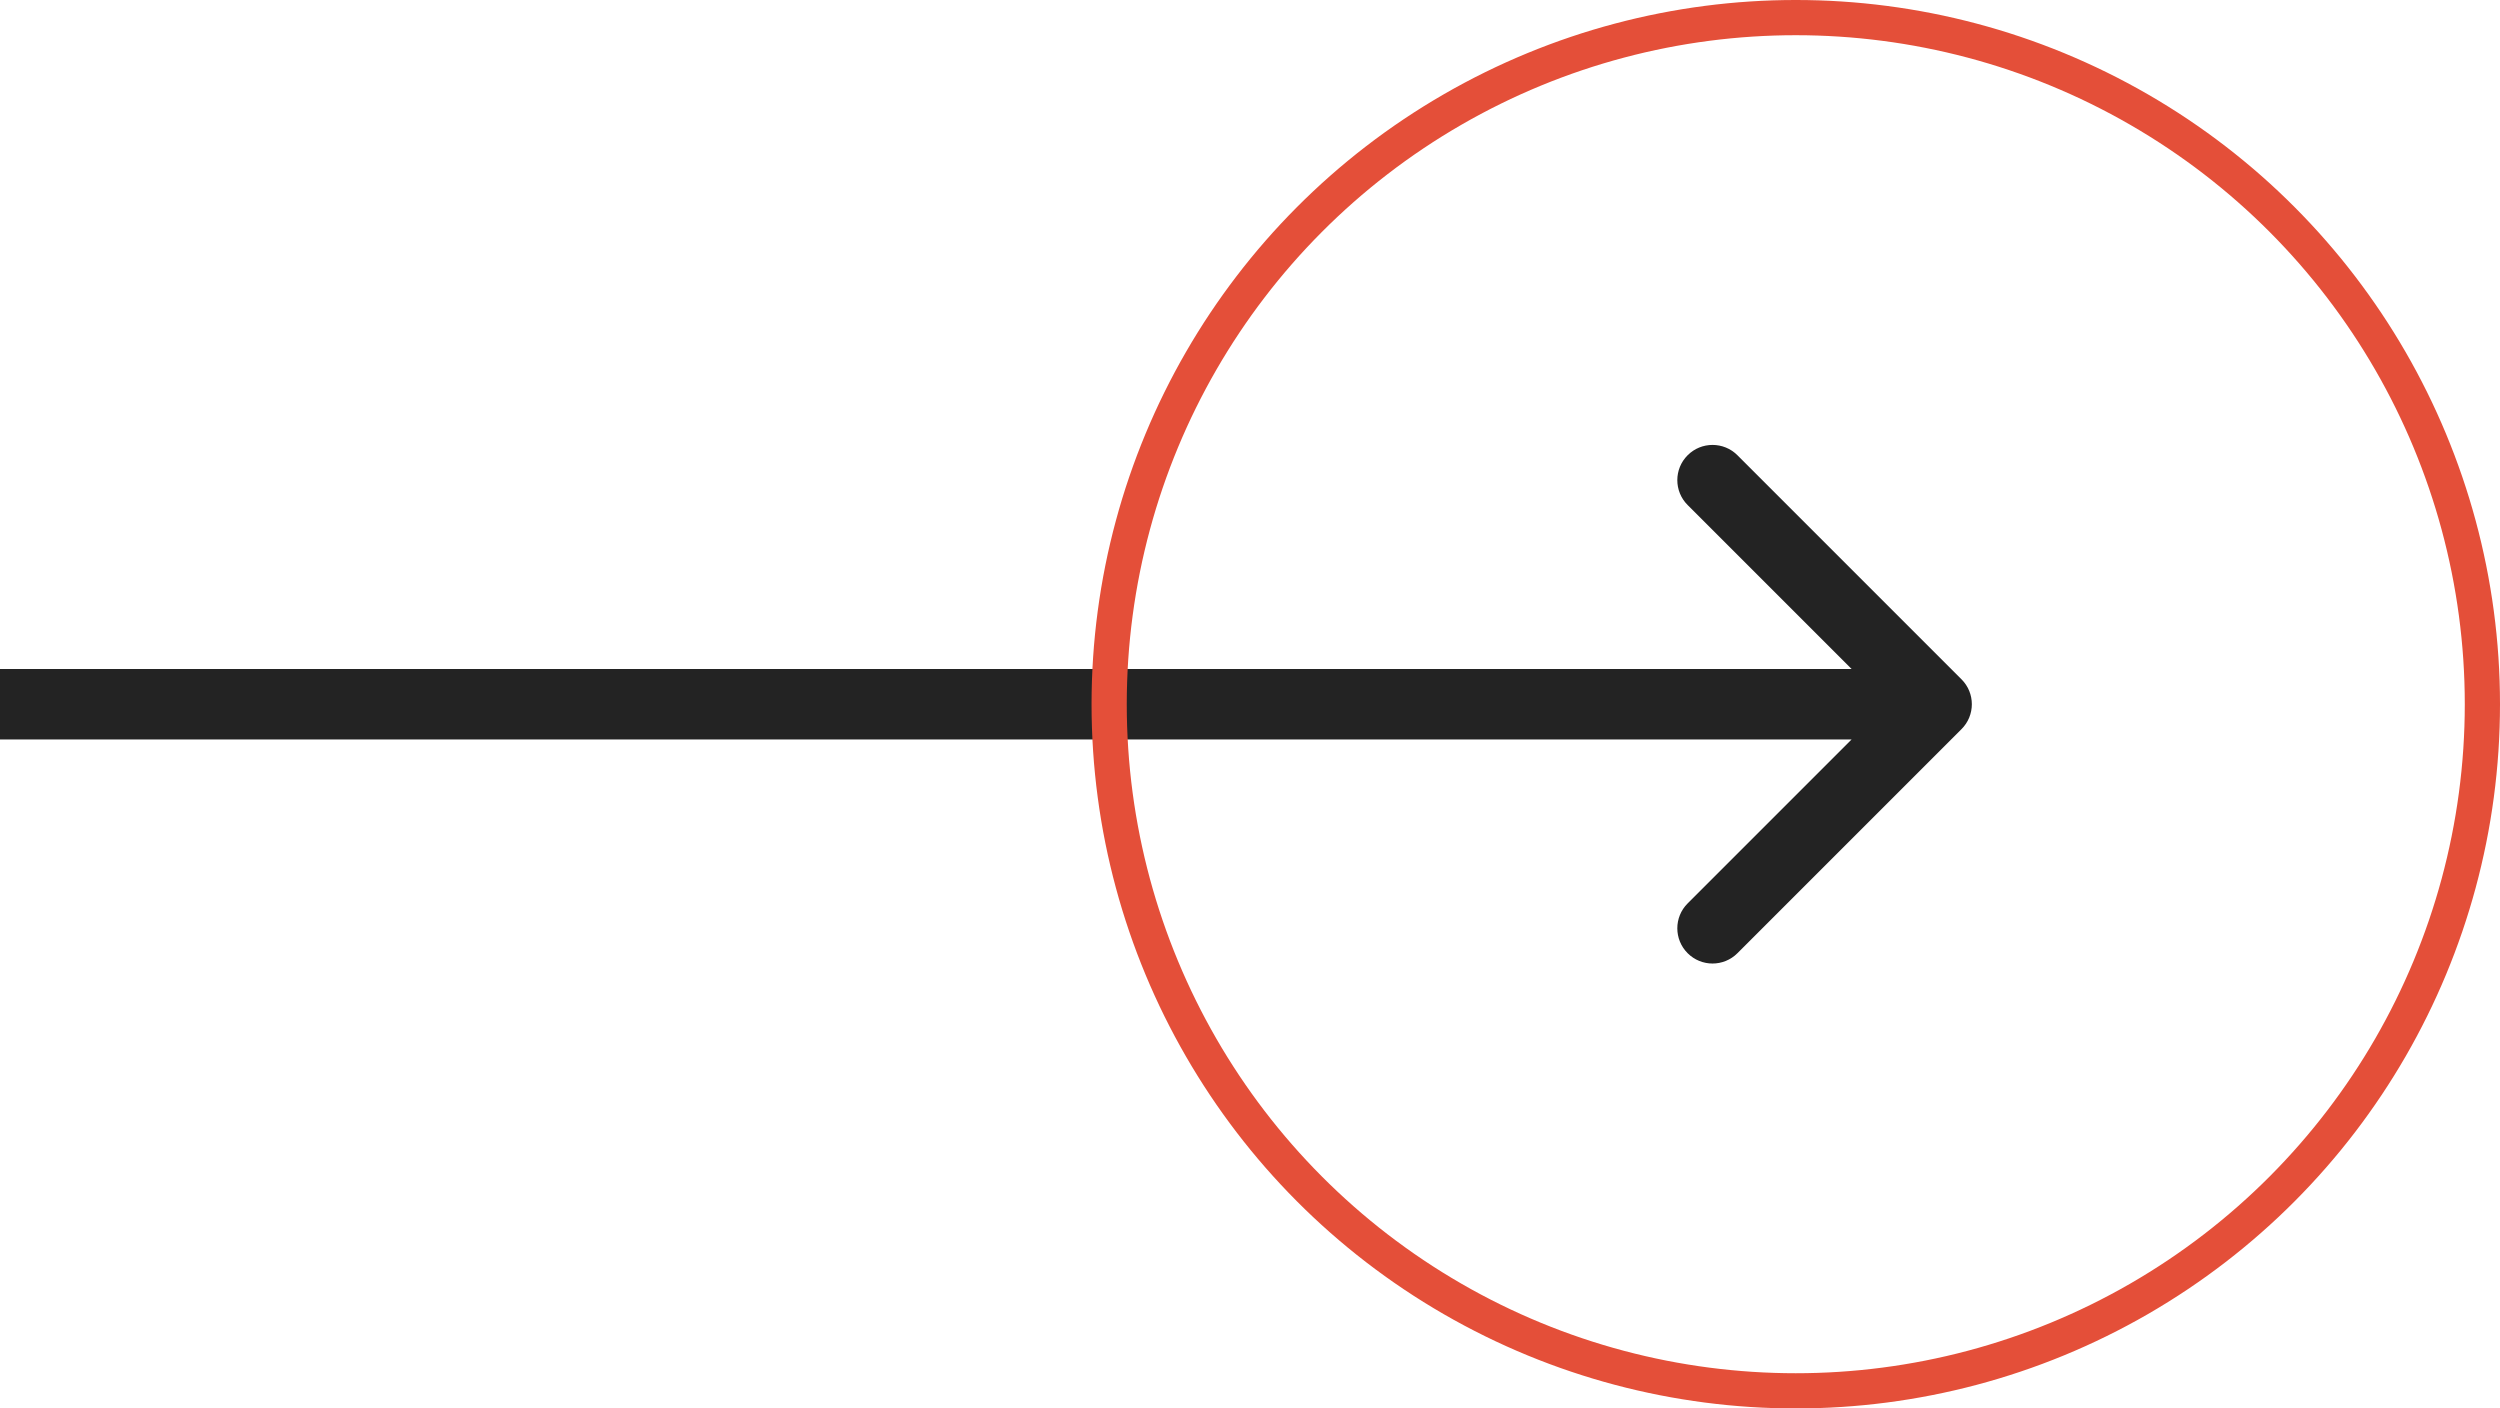
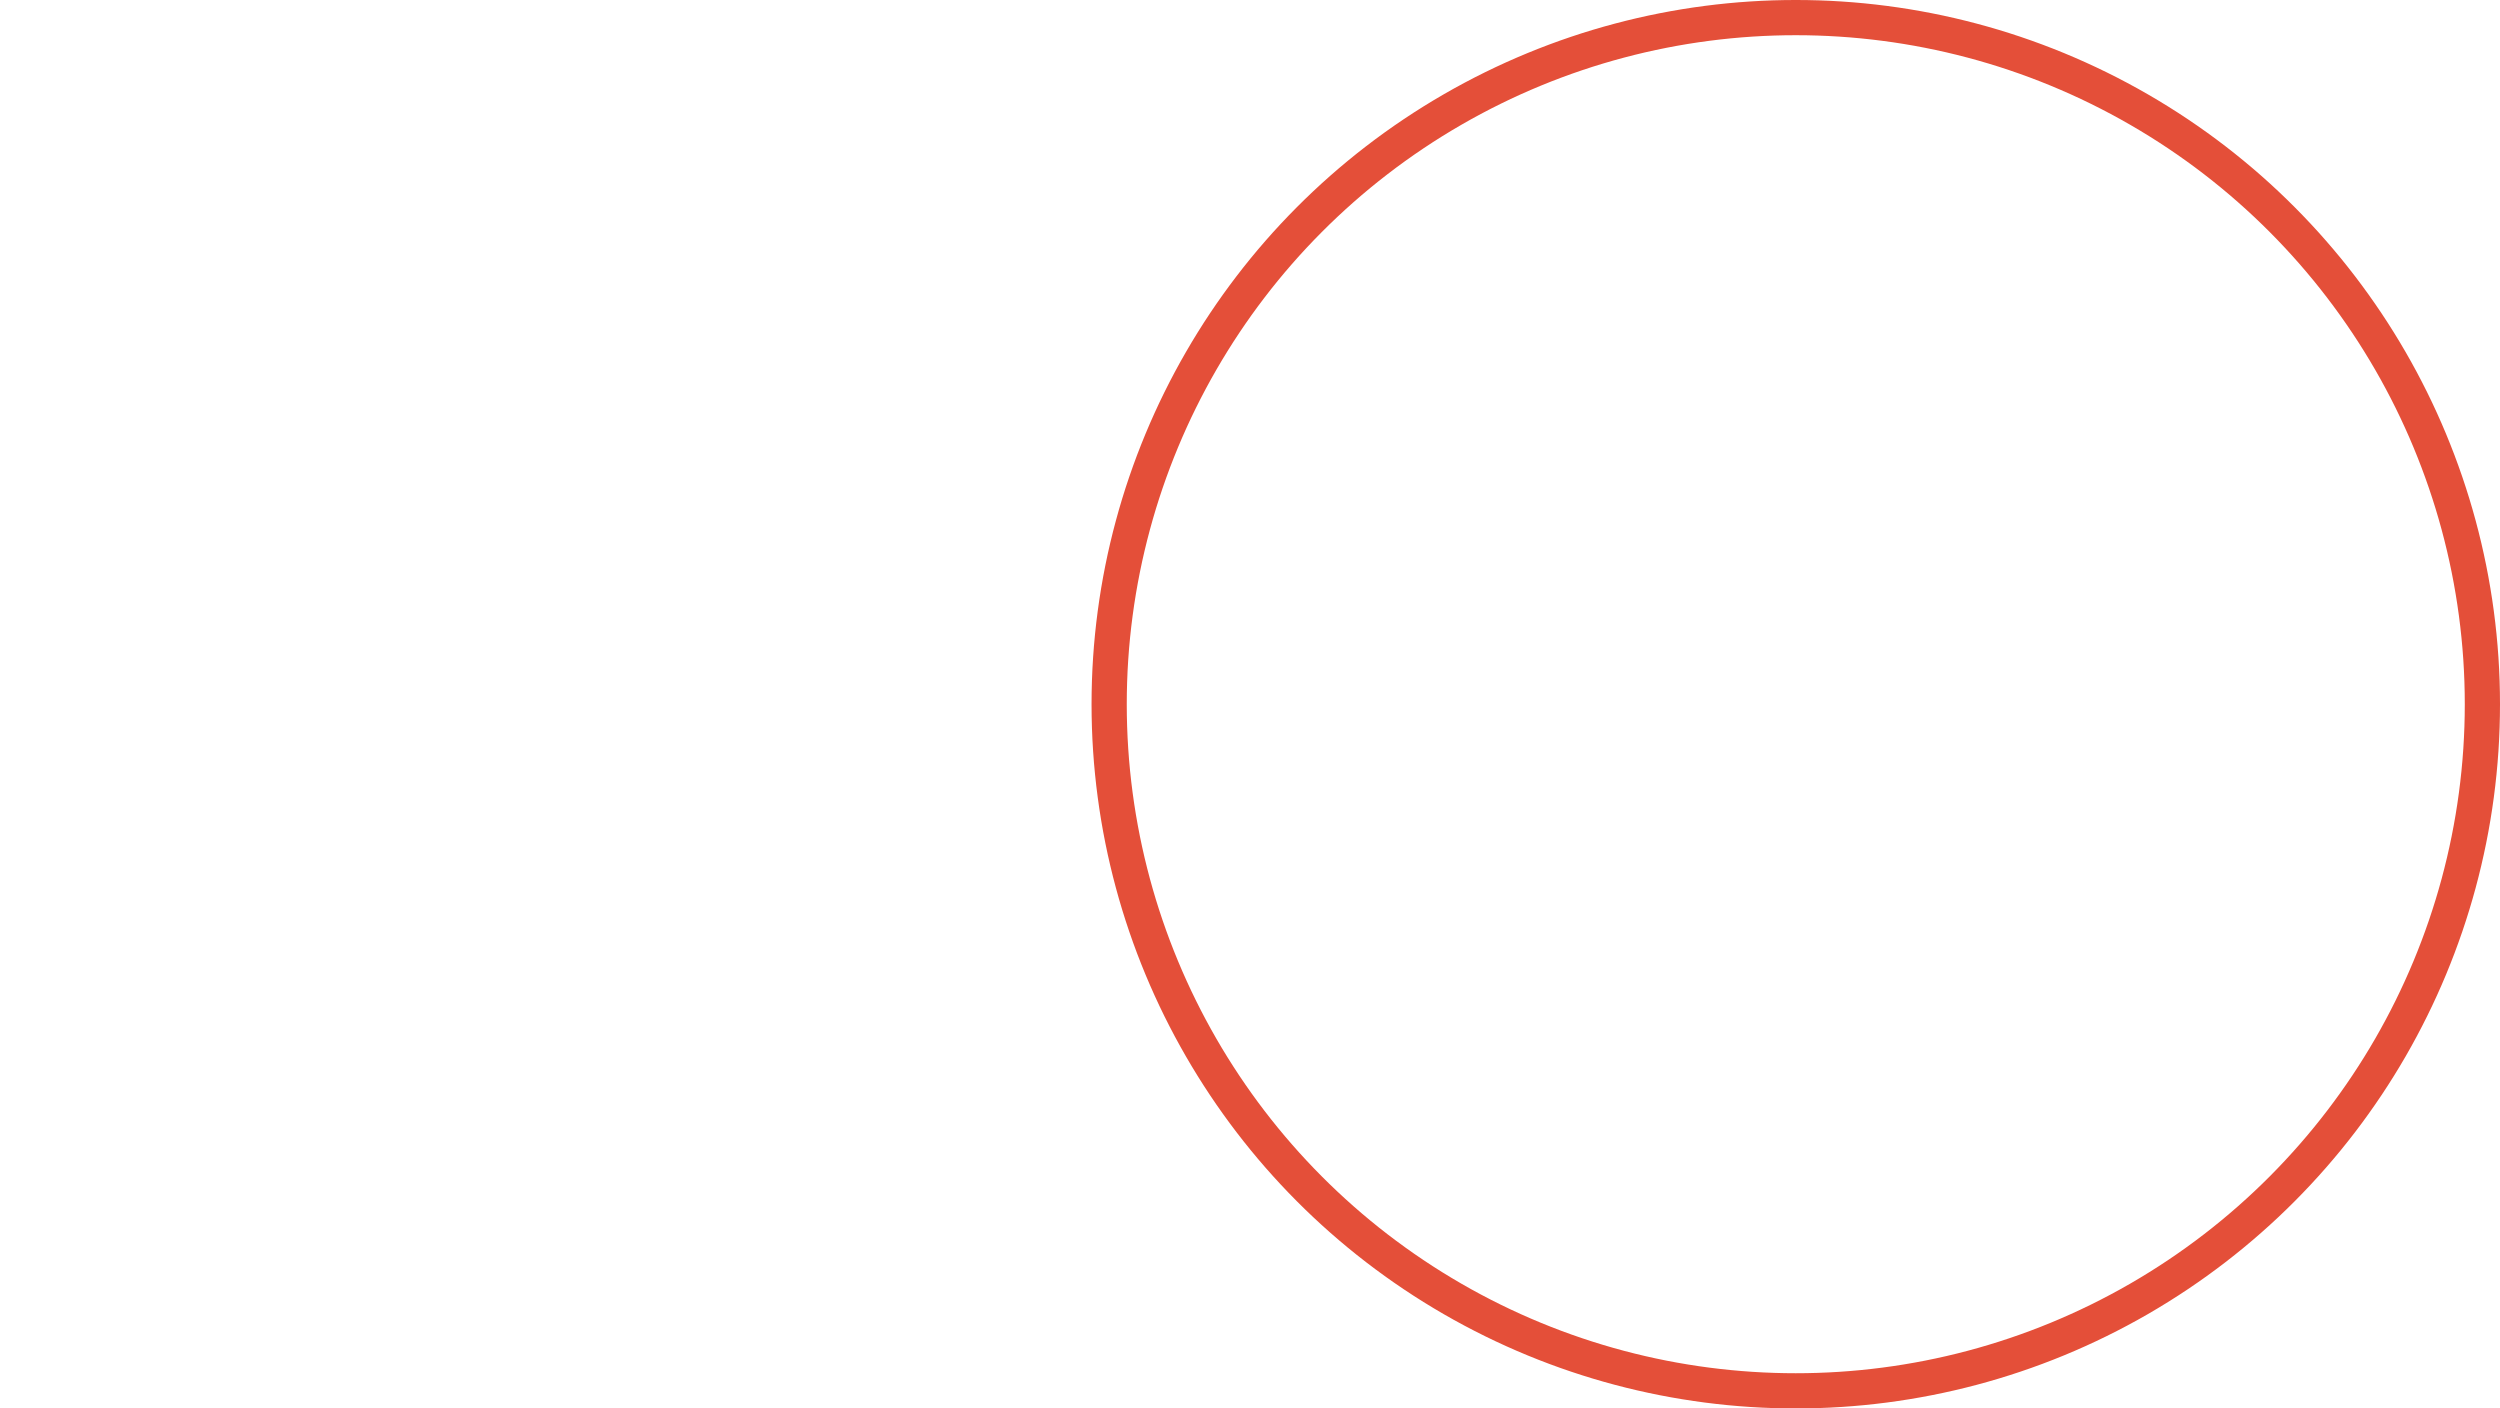
<svg xmlns="http://www.w3.org/2000/svg" width="71" height="40" viewBox="0 0 71 40" fill="none">
  <g id="Group 1000008585">
-     <path id="Arrow 1" d="M55.707 20.707C56.098 20.317 56.098 19.683 55.707 19.293L49.343 12.929C48.953 12.538 48.319 12.538 47.929 12.929C47.538 13.319 47.538 13.953 47.929 14.343L53.586 20L47.929 25.657C47.538 26.047 47.538 26.68 47.929 27.071C48.319 27.462 48.953 27.462 49.343 27.071L55.707 20.707ZM8.74228e-08 21L55 21L55 19L-8.74228e-08 19L8.74228e-08 21Z" fill="#232323" />
    <circle id="Ellipse 1432" cx="51" cy="20" r="19.5" stroke="#E44F39" />
  </g>
</svg>